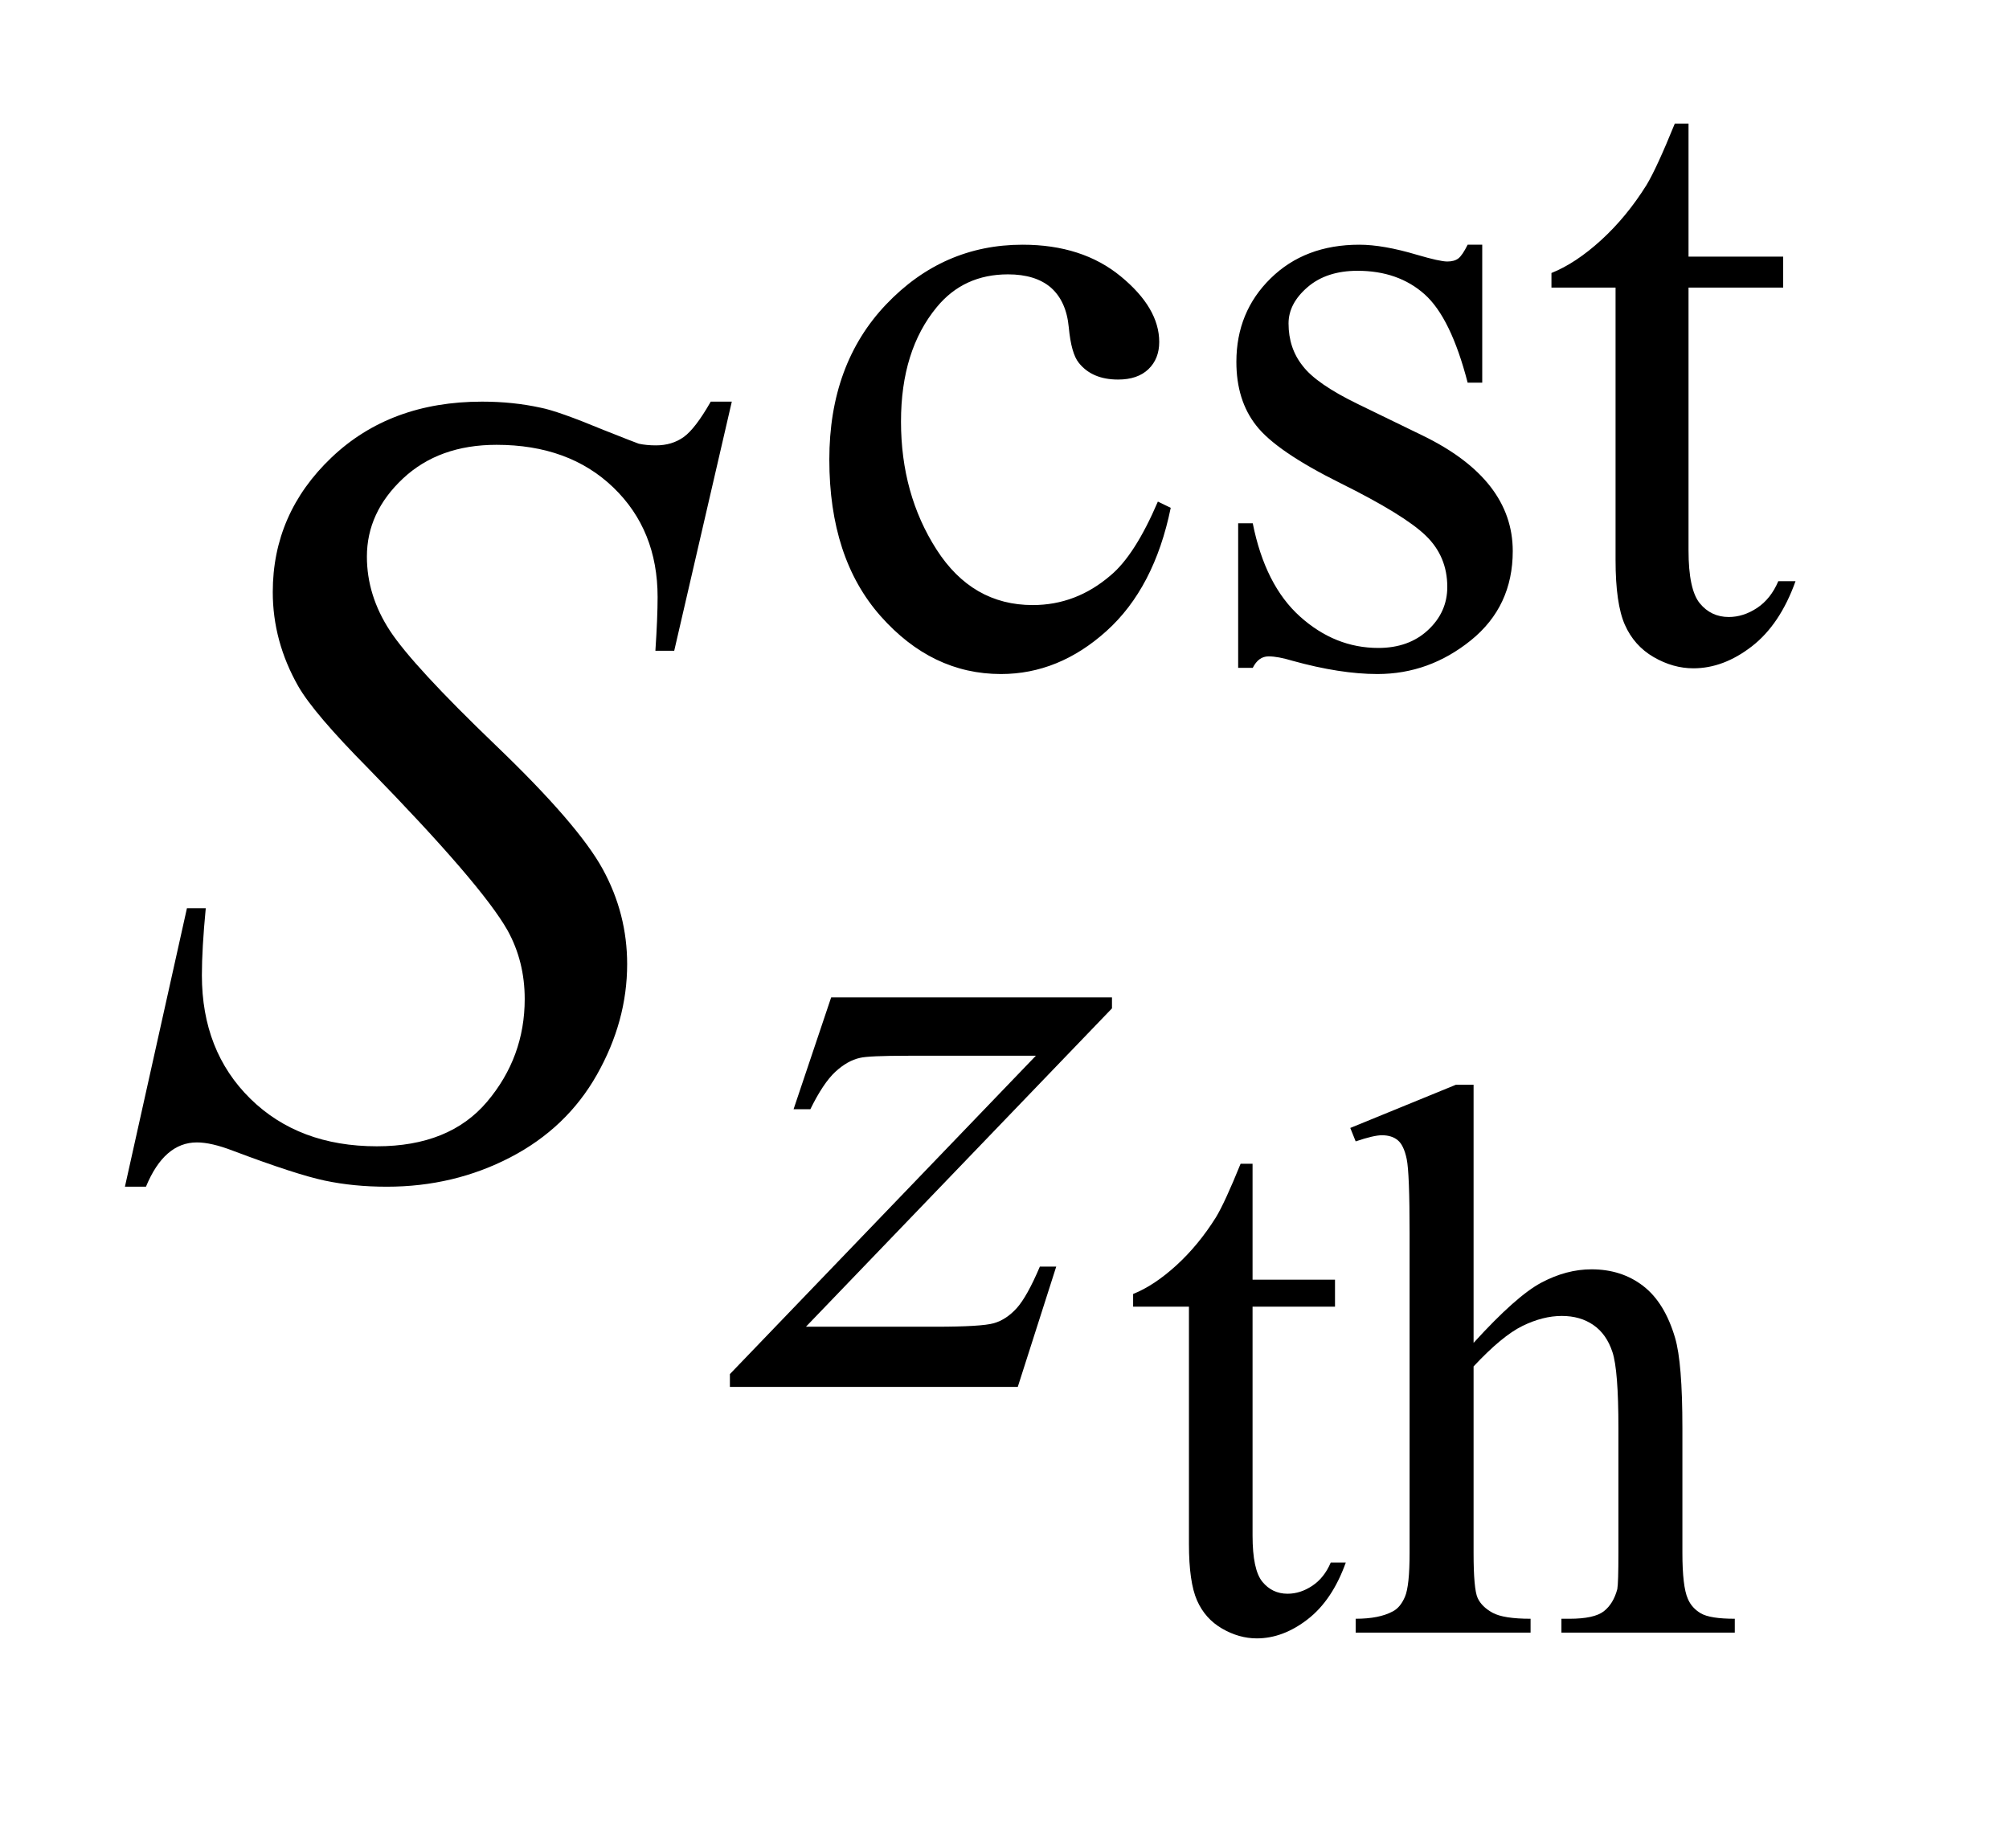
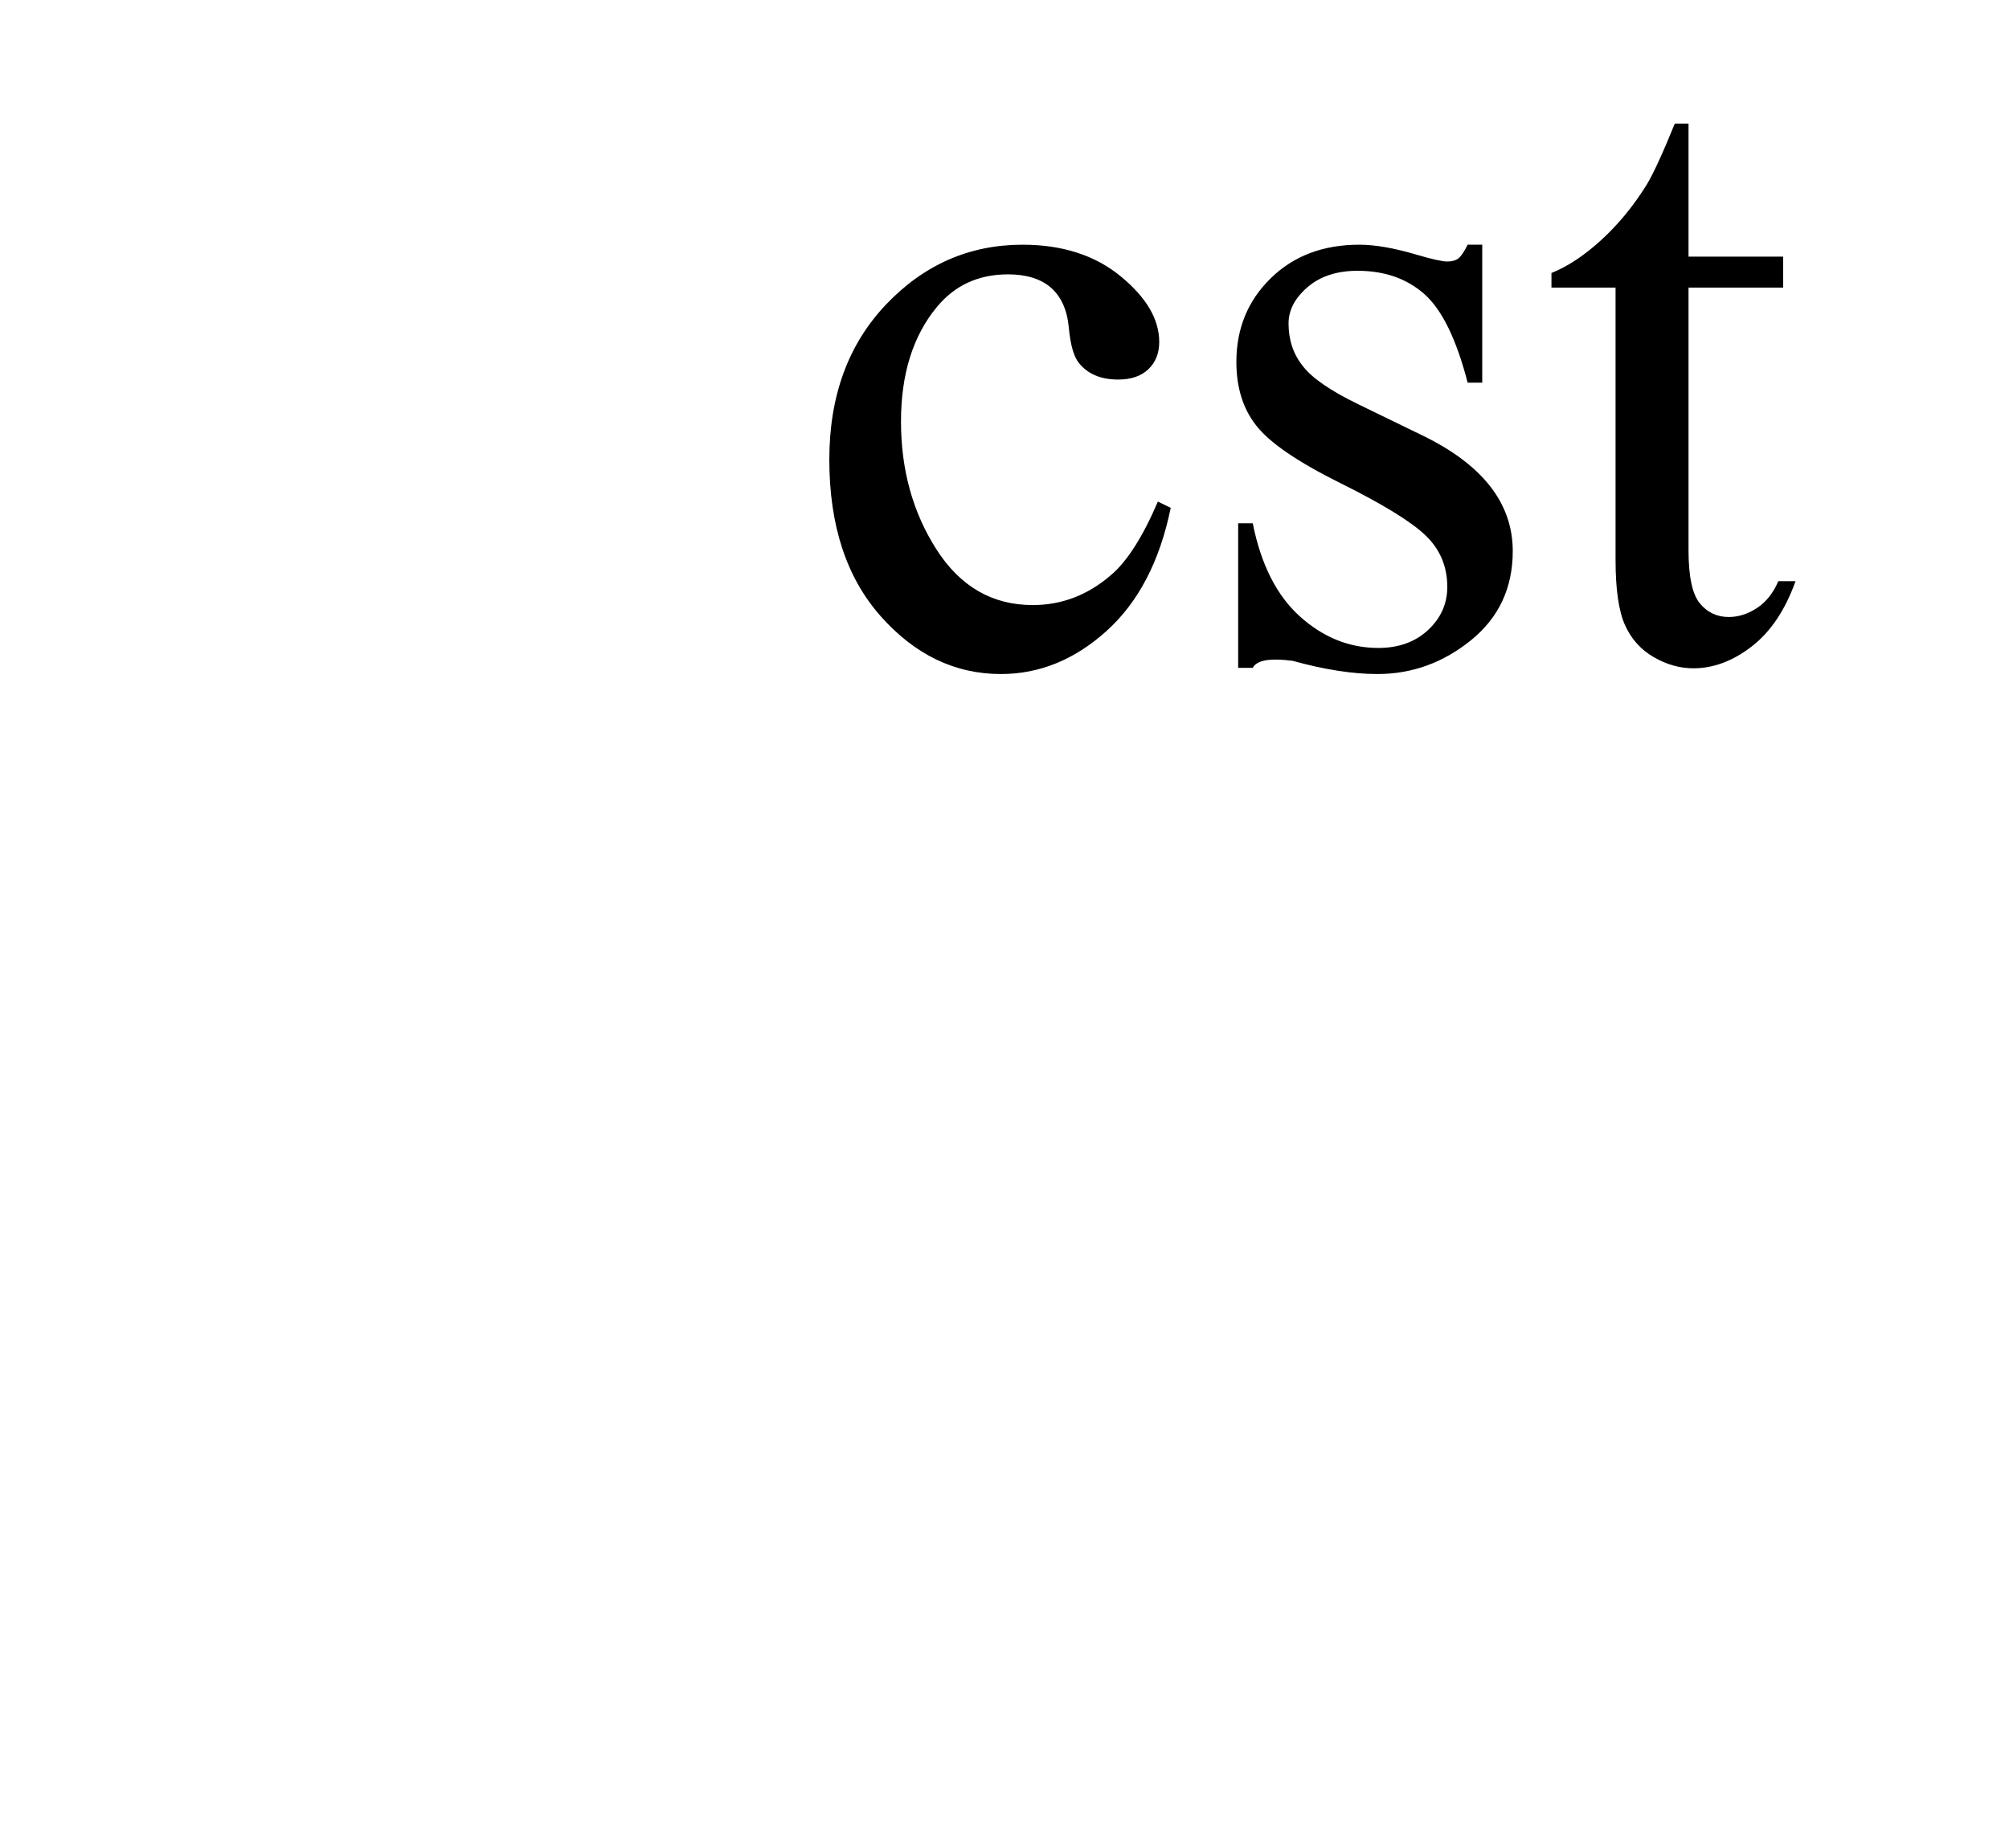
<svg xmlns="http://www.w3.org/2000/svg" stroke-dasharray="none" shape-rendering="auto" font-family="'Dialog'" text-rendering="auto" width="25" fill-opacity="1" color-interpolation="auto" color-rendering="auto" preserveAspectRatio="xMidYMid meet" font-size="12px" viewBox="0 0 25 23" fill="black" stroke="black" image-rendering="auto" stroke-miterlimit="10" stroke-linecap="square" stroke-linejoin="miter" font-style="normal" stroke-width="1" height="23" stroke-dashoffset="0" font-weight="normal" stroke-opacity="1">
  <defs id="genericDefs" />
  <g>
    <defs id="defs1">
      <clipPath clipPathUnits="userSpaceOnUse" id="clipPath1">
        <path d="M1.065 2.704 L16.344 2.704 L16.344 16.801 L1.065 16.801 L1.065 2.704 Z" />
      </clipPath>
      <clipPath clipPathUnits="userSpaceOnUse" id="clipPath2">
        <path d="M34.02 86.379 L34.02 536.774 L522.183 536.774 L522.183 86.379 Z" />
      </clipPath>
      <clipPath clipPathUnits="userSpaceOnUse" id="clipPath3">
-         <path d="M34.02 110.023 L34.02 560.418 L522.183 560.418 L522.183 110.023 Z" />
-       </clipPath>
+         </clipPath>
    </defs>
    <g transform="scale(1.576,1.576) translate(-1.065,-2.704) matrix(0.031,0,0,0.031,0,-0.74)">
-       <path d="M353.391 407.562 L353.391 437.094 L374.391 437.094 L374.391 443.969 L353.391 443.969 L353.391 502.266 Q353.391 511 355.891 514.047 Q358.391 517.094 362.312 517.094 Q365.562 517.094 368.594 515.078 Q371.641 513.062 373.312 509.141 L377.141 509.141 Q373.703 518.75 367.422 523.609 Q361.141 528.469 354.469 528.469 Q349.953 528.469 345.625 525.969 Q341.312 523.469 339.25 518.812 Q337.188 514.141 337.188 504.422 L337.188 443.969 L322.969 443.969 L322.969 440.734 Q328.359 438.578 334 433.422 Q339.641 428.266 344.062 421.203 Q346.328 417.469 350.344 407.562 ZM409.688 387.438 L409.688 453.188 Q420.578 441.219 426.953 437.844 Q433.328 434.453 439.719 434.453 Q447.375 434.453 452.859 438.672 Q458.359 442.891 461.016 451.922 Q462.875 458.203 462.875 474.891 L462.875 506.688 Q462.875 515.219 464.25 518.359 Q465.234 520.719 467.578 522.094 Q469.938 523.469 476.219 523.469 L476.219 527 L432.062 527 L432.062 523.469 L434.125 523.469 Q440.406 523.469 442.859 521.562 Q445.312 519.641 446.297 515.906 Q446.578 514.344 446.578 506.688 L446.578 474.891 Q446.578 460.156 445.062 455.547 Q443.547 450.938 440.203 448.641 Q436.875 446.328 432.156 446.328 Q427.344 446.328 422.14 448.875 Q416.937 451.422 409.687 459.188 L409.687 506.688 Q409.687 515.906 410.719 518.172 Q411.75 520.422 414.547 521.953 Q417.344 523.469 424.203 523.469 L424.203 527 L379.656 527 L379.656 523.469 Q385.64 523.469 389.078 521.609 Q391.031 520.625 392.203 517.875 Q393.39 515.125 393.39 506.688 L393.39 425.328 Q393.39 409.906 392.656 406.375 Q391.922 402.844 390.39 401.578 Q388.875 400.297 386.328 400.297 Q384.265 400.297 379.656 401.86 L378.281 398.438 L405.172 387.438 Z" stroke="none" clip-path="url(#clipPath3)" />
-     </g>
+       </g>
    <g transform="matrix(0.049,0,0,0.049,-1.678,-4.26)">
-       <path d="M331.562 215.922 Q327.406 236.25 315.266 247.203 Q303.141 258.141 288.438 258.141 Q270.922 258.141 257.891 243.438 Q244.859 228.719 244.859 203.672 Q244.859 179.422 259.281 164.266 Q273.719 149.094 293.938 149.094 Q309.094 149.094 318.859 157.125 Q328.641 165.156 328.641 173.797 Q328.641 178.078 325.891 180.719 Q323.141 183.344 318.203 183.344 Q311.578 183.344 308.203 179.078 Q306.297 176.719 305.672 170.094 Q305.062 163.469 301.125 159.984 Q297.203 156.625 290.234 156.625 Q279 156.625 272.156 164.938 Q263.062 175.938 263.062 194.016 Q263.062 212.438 272.094 226.531 Q281.141 240.625 296.516 240.625 Q307.531 240.625 316.281 233.094 Q322.469 227.938 328.297 214.344 L331.562 215.922 ZM410.672 149.094 L410.672 184.141 L406.969 184.141 Q402.703 167.625 396.016 161.672 Q389.328 155.719 379 155.719 Q371.141 155.719 366.312 159.875 Q361.484 164.031 361.484 169.094 Q361.484 175.375 365.078 179.875 Q368.562 184.469 379.234 189.641 L395.625 197.609 Q418.422 208.734 418.422 226.922 Q418.422 240.969 407.812 249.562 Q397.203 258.141 384.062 258.141 Q374.625 258.141 362.5 254.781 Q358.781 253.656 356.422 253.656 Q353.844 253.656 352.391 256.578 L348.688 256.578 L348.688 219.844 L352.391 219.844 Q355.531 235.578 364.406 243.547 Q373.281 251.516 384.281 251.516 Q392.031 251.516 396.906 246.969 Q401.797 242.422 401.797 236.016 Q401.797 228.266 396.344 223 Q390.906 217.719 374.625 209.641 Q358.344 201.547 353.281 195.031 Q348.234 188.625 348.234 178.859 Q348.234 166.172 356.938 157.641 Q365.641 149.094 379.453 149.094 Q385.516 149.094 394.156 151.672 Q399.891 153.359 401.797 153.359 Q403.594 153.359 404.609 152.578 Q405.625 151.797 406.969 149.094 L410.672 149.094 ZM463.062 118.328 L463.062 152.125 L487.094 152.125 L487.094 159.984 L463.062 159.984 L463.062 226.703 Q463.062 236.688 465.922 240.172 Q468.781 243.656 473.281 243.656 Q476.984 243.656 480.469 241.359 Q483.953 239.047 485.859 234.562 L490.234 234.562 Q486.312 245.562 479.125 251.125 Q471.938 256.688 464.297 256.688 Q459.125 256.688 454.188 253.828 Q449.25 250.953 446.891 245.625 Q444.531 240.281 444.531 229.172 L444.531 159.984 L428.25 159.984 L428.25 156.281 Q434.422 153.812 440.875 147.922 Q447.344 142.016 452.391 133.938 Q454.969 129.672 459.578 118.328 L463.062 118.328 Z" stroke="none" clip-path="url(#clipPath2)" />
+       <path d="M331.562 215.922 Q327.406 236.25 315.266 247.203 Q303.141 258.141 288.438 258.141 Q270.922 258.141 257.891 243.438 Q244.859 228.719 244.859 203.672 Q244.859 179.422 259.281 164.266 Q273.719 149.094 293.938 149.094 Q309.094 149.094 318.859 157.125 Q328.641 165.156 328.641 173.797 Q328.641 178.078 325.891 180.719 Q323.141 183.344 318.203 183.344 Q311.578 183.344 308.203 179.078 Q306.297 176.719 305.672 170.094 Q305.062 163.469 301.125 159.984 Q297.203 156.625 290.234 156.625 Q279 156.625 272.156 164.938 Q263.062 175.938 263.062 194.016 Q263.062 212.438 272.094 226.531 Q281.141 240.625 296.516 240.625 Q307.531 240.625 316.281 233.094 Q322.469 227.938 328.297 214.344 L331.562 215.922 ZM410.672 149.094 L410.672 184.141 L406.969 184.141 Q402.703 167.625 396.016 161.672 Q389.328 155.719 379 155.719 Q371.141 155.719 366.312 159.875 Q361.484 164.031 361.484 169.094 Q361.484 175.375 365.078 179.875 Q368.562 184.469 379.234 189.641 L395.625 197.609 Q418.422 208.734 418.422 226.922 Q418.422 240.969 407.812 249.562 Q397.203 258.141 384.062 258.141 Q374.625 258.141 362.5 254.781 Q353.844 253.656 352.391 256.578 L348.688 256.578 L348.688 219.844 L352.391 219.844 Q355.531 235.578 364.406 243.547 Q373.281 251.516 384.281 251.516 Q392.031 251.516 396.906 246.969 Q401.797 242.422 401.797 236.016 Q401.797 228.266 396.344 223 Q390.906 217.719 374.625 209.641 Q358.344 201.547 353.281 195.031 Q348.234 188.625 348.234 178.859 Q348.234 166.172 356.938 157.641 Q365.641 149.094 379.453 149.094 Q385.516 149.094 394.156 151.672 Q399.891 153.359 401.797 153.359 Q403.594 153.359 404.609 152.578 Q405.625 151.797 406.969 149.094 L410.672 149.094 ZM463.062 118.328 L463.062 152.125 L487.094 152.125 L487.094 159.984 L463.062 159.984 L463.062 226.703 Q463.062 236.688 465.922 240.172 Q468.781 243.656 473.281 243.656 Q476.984 243.656 480.469 241.359 Q483.953 239.047 485.859 234.562 L490.234 234.562 Q486.312 245.562 479.125 251.125 Q471.938 256.688 464.297 256.688 Q459.125 256.688 454.188 253.828 Q449.25 250.953 446.891 245.625 Q444.531 240.281 444.531 229.172 L444.531 159.984 L428.25 159.984 L428.25 156.281 Q434.422 153.812 440.875 147.922 Q447.344 142.016 452.391 133.938 Q454.969 129.672 459.578 118.328 L463.062 118.328 Z" stroke="none" clip-path="url(#clipPath2)" />
    </g>
    <g transform="matrix(0.049,0,0,0.049,-1.678,-5.426)">
-       <path d="M245.328 364.062 L316.641 364.062 L316.641 366.859 L238.922 447.719 L271.828 447.719 Q283.5 447.719 286.641 446.828 Q289.797 445.922 292.438 443.016 Q295.078 440.094 298.328 432.453 L302.484 432.453 L292.719 463 L219.609 463 L219.609 459.75 L297.312 378.891 L264.969 378.891 Q254.75 378.891 252.625 379.438 Q249.469 380.125 246.375 382.984 Q243.297 385.844 240.047 392.469 L235.781 392.469 Z" stroke="none" clip-path="url(#clipPath3)" />
-     </g>
+       </g>
    <g transform="matrix(0.049,0,0,0.049,-1.678,-4.26)">
-       <path d="M65.969 388.359 L81.719 317.625 L86.5 317.625 Q85.516 327.891 85.516 334.641 Q85.516 353.906 97.812 366 Q110.125 378.094 129.953 378.094 Q148.375 378.094 157.938 366.781 Q167.5 355.453 167.5 340.688 Q167.5 331.125 163.141 323.25 Q156.531 311.578 127.844 282.188 Q113.922 268.125 109.984 261.234 Q103.516 249.844 103.516 237.328 Q103.516 217.359 118.422 203.156 Q133.328 188.953 156.672 188.953 Q164.547 188.953 171.578 190.5 Q175.938 191.344 187.469 196.125 Q195.625 199.359 196.469 199.641 Q198.438 200.062 200.828 200.062 Q204.906 200.062 207.859 197.953 Q210.812 195.844 214.75 188.953 L220.094 188.953 L205.469 252.234 L200.688 252.234 Q201.25 243.797 201.25 238.594 Q201.25 221.578 190 210.75 Q178.75 199.922 160.328 199.922 Q145.703 199.922 136.562 208.5 Q127.422 217.078 127.422 228.328 Q127.422 238.172 133.25 247.109 Q139.094 256.031 160.109 276.219 Q181.141 296.391 187.328 307.719 Q193.516 319.031 193.516 331.828 Q193.516 346.312 185.844 359.891 Q178.188 373.453 163.844 380.906 Q149.5 388.359 132.484 388.359 Q124.047 388.359 116.734 386.812 Q109.422 385.266 93.391 379.219 Q87.906 377.109 84.25 377.109 Q75.953 377.109 71.312 388.359 L65.969 388.359 Z" stroke="none" clip-path="url(#clipPath2)" />
-     </g>
+       </g>
  </g>
</svg>